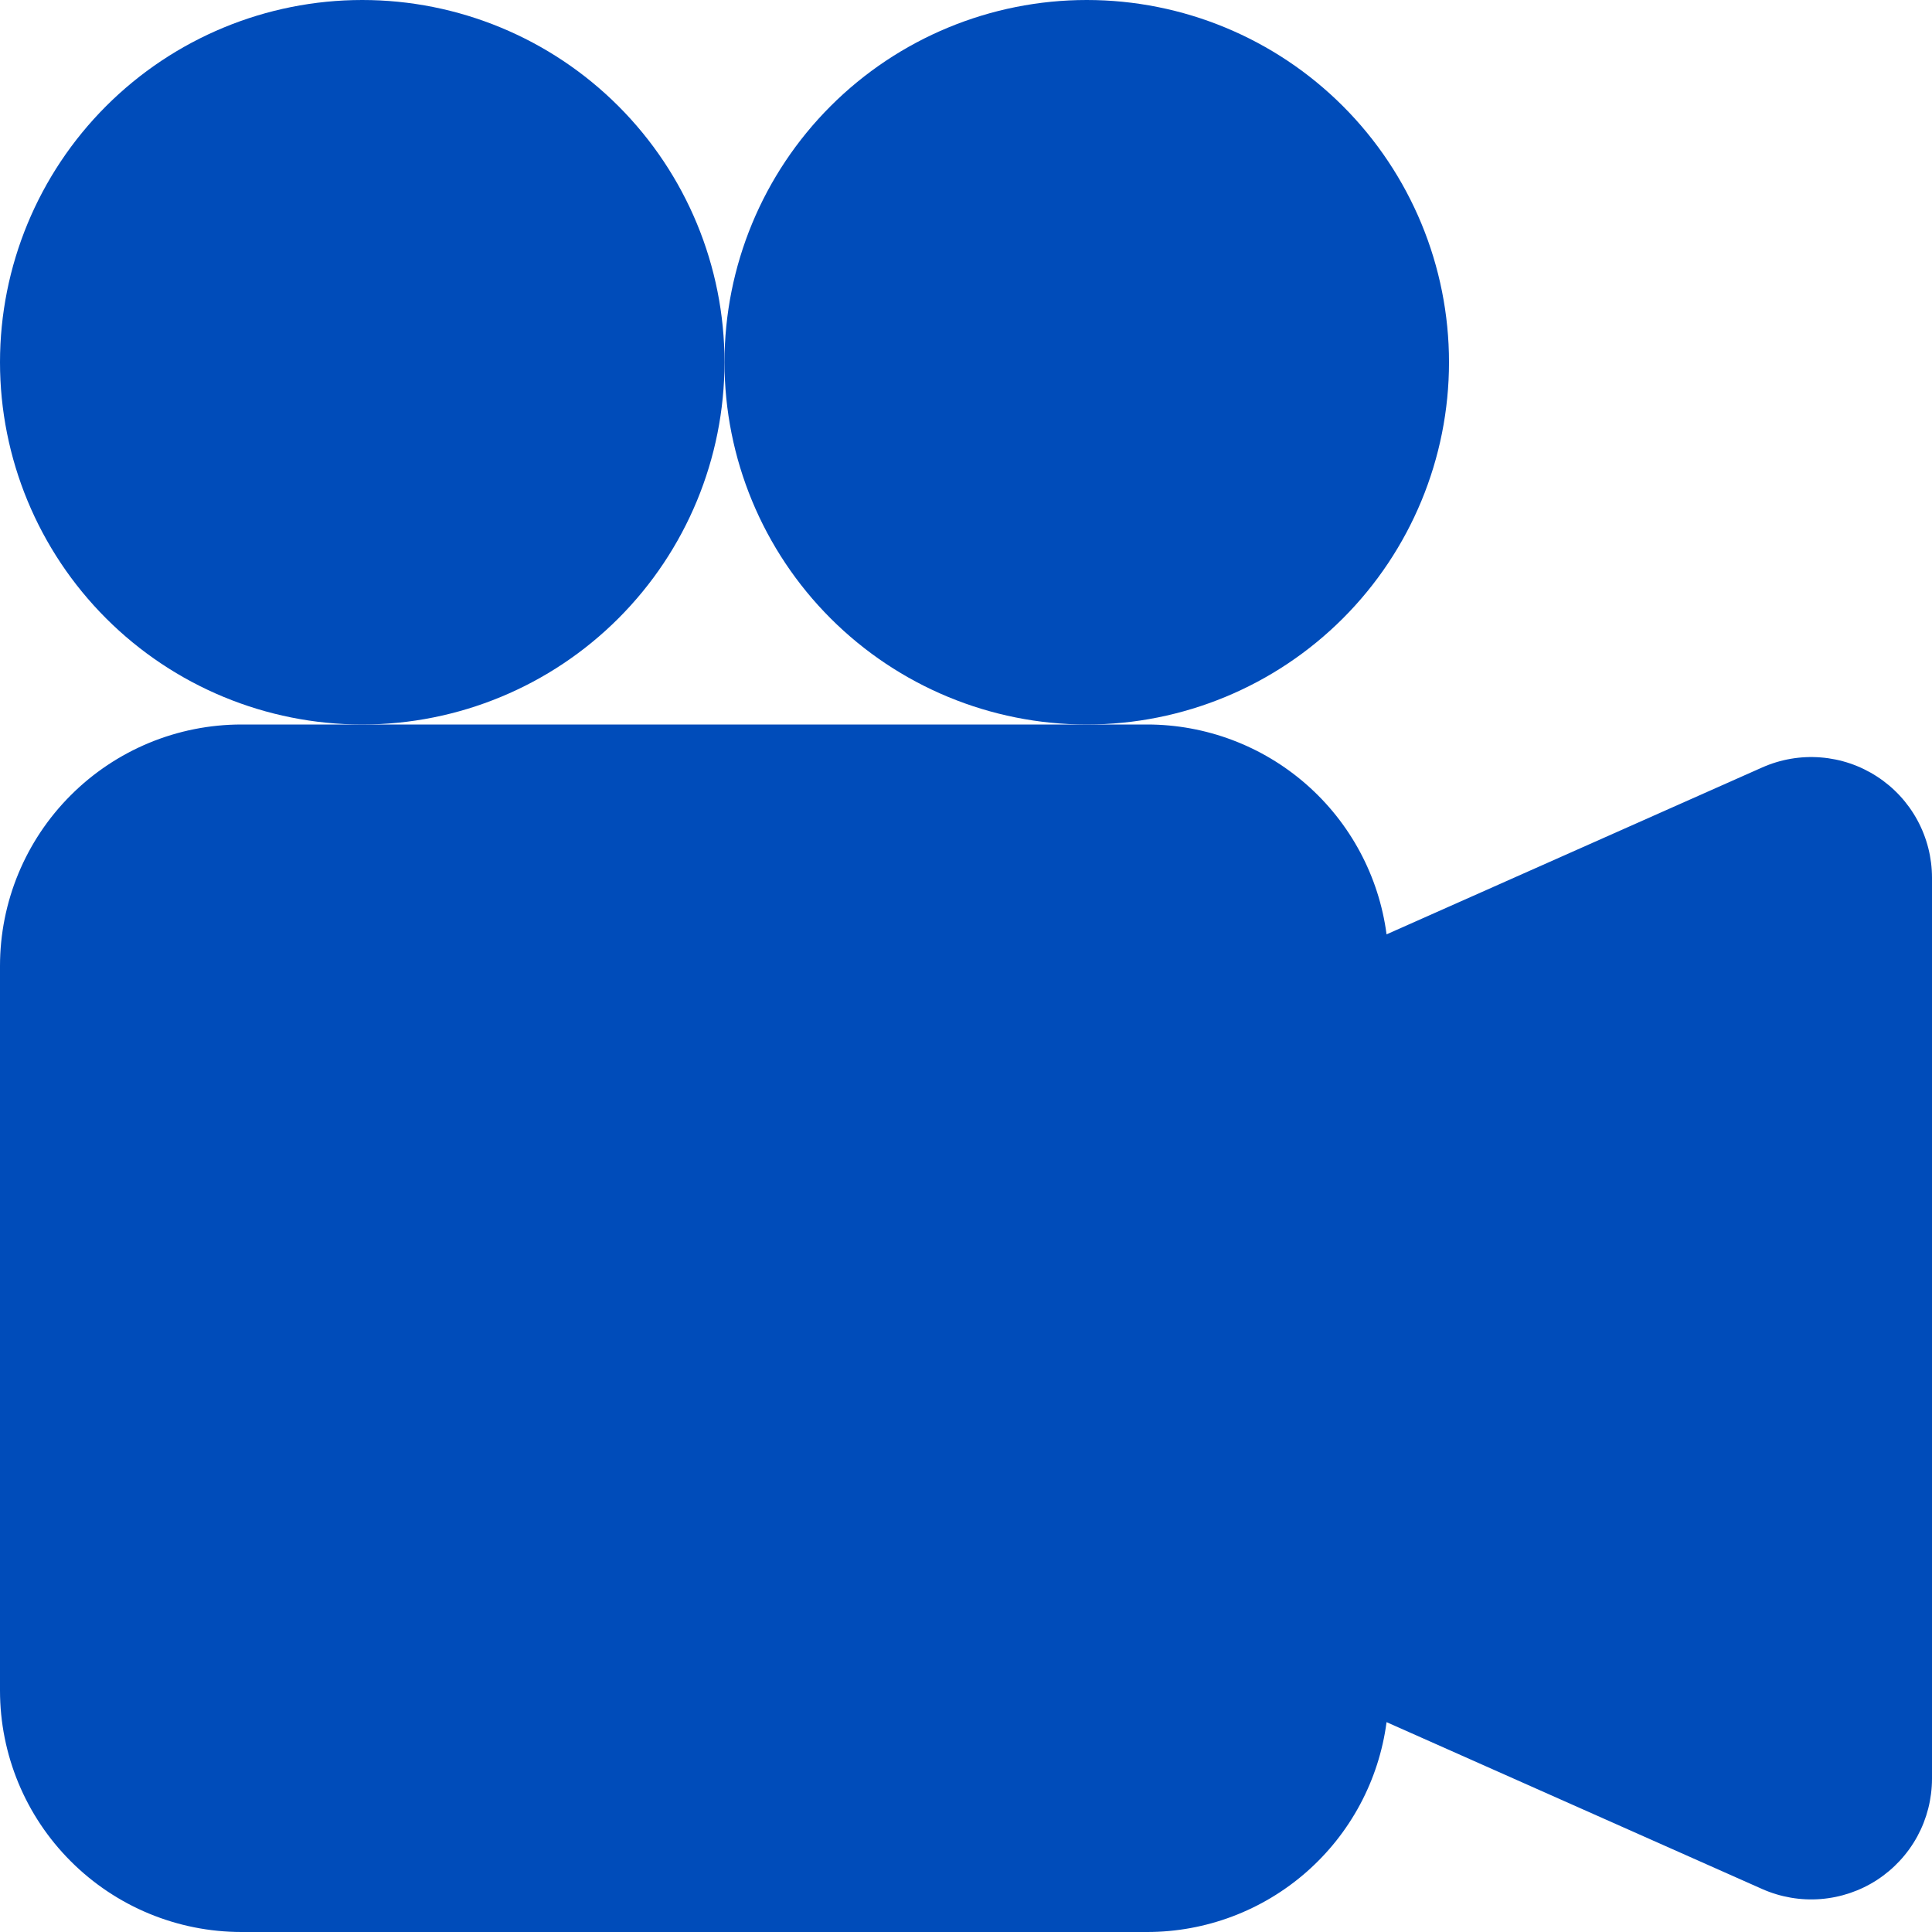
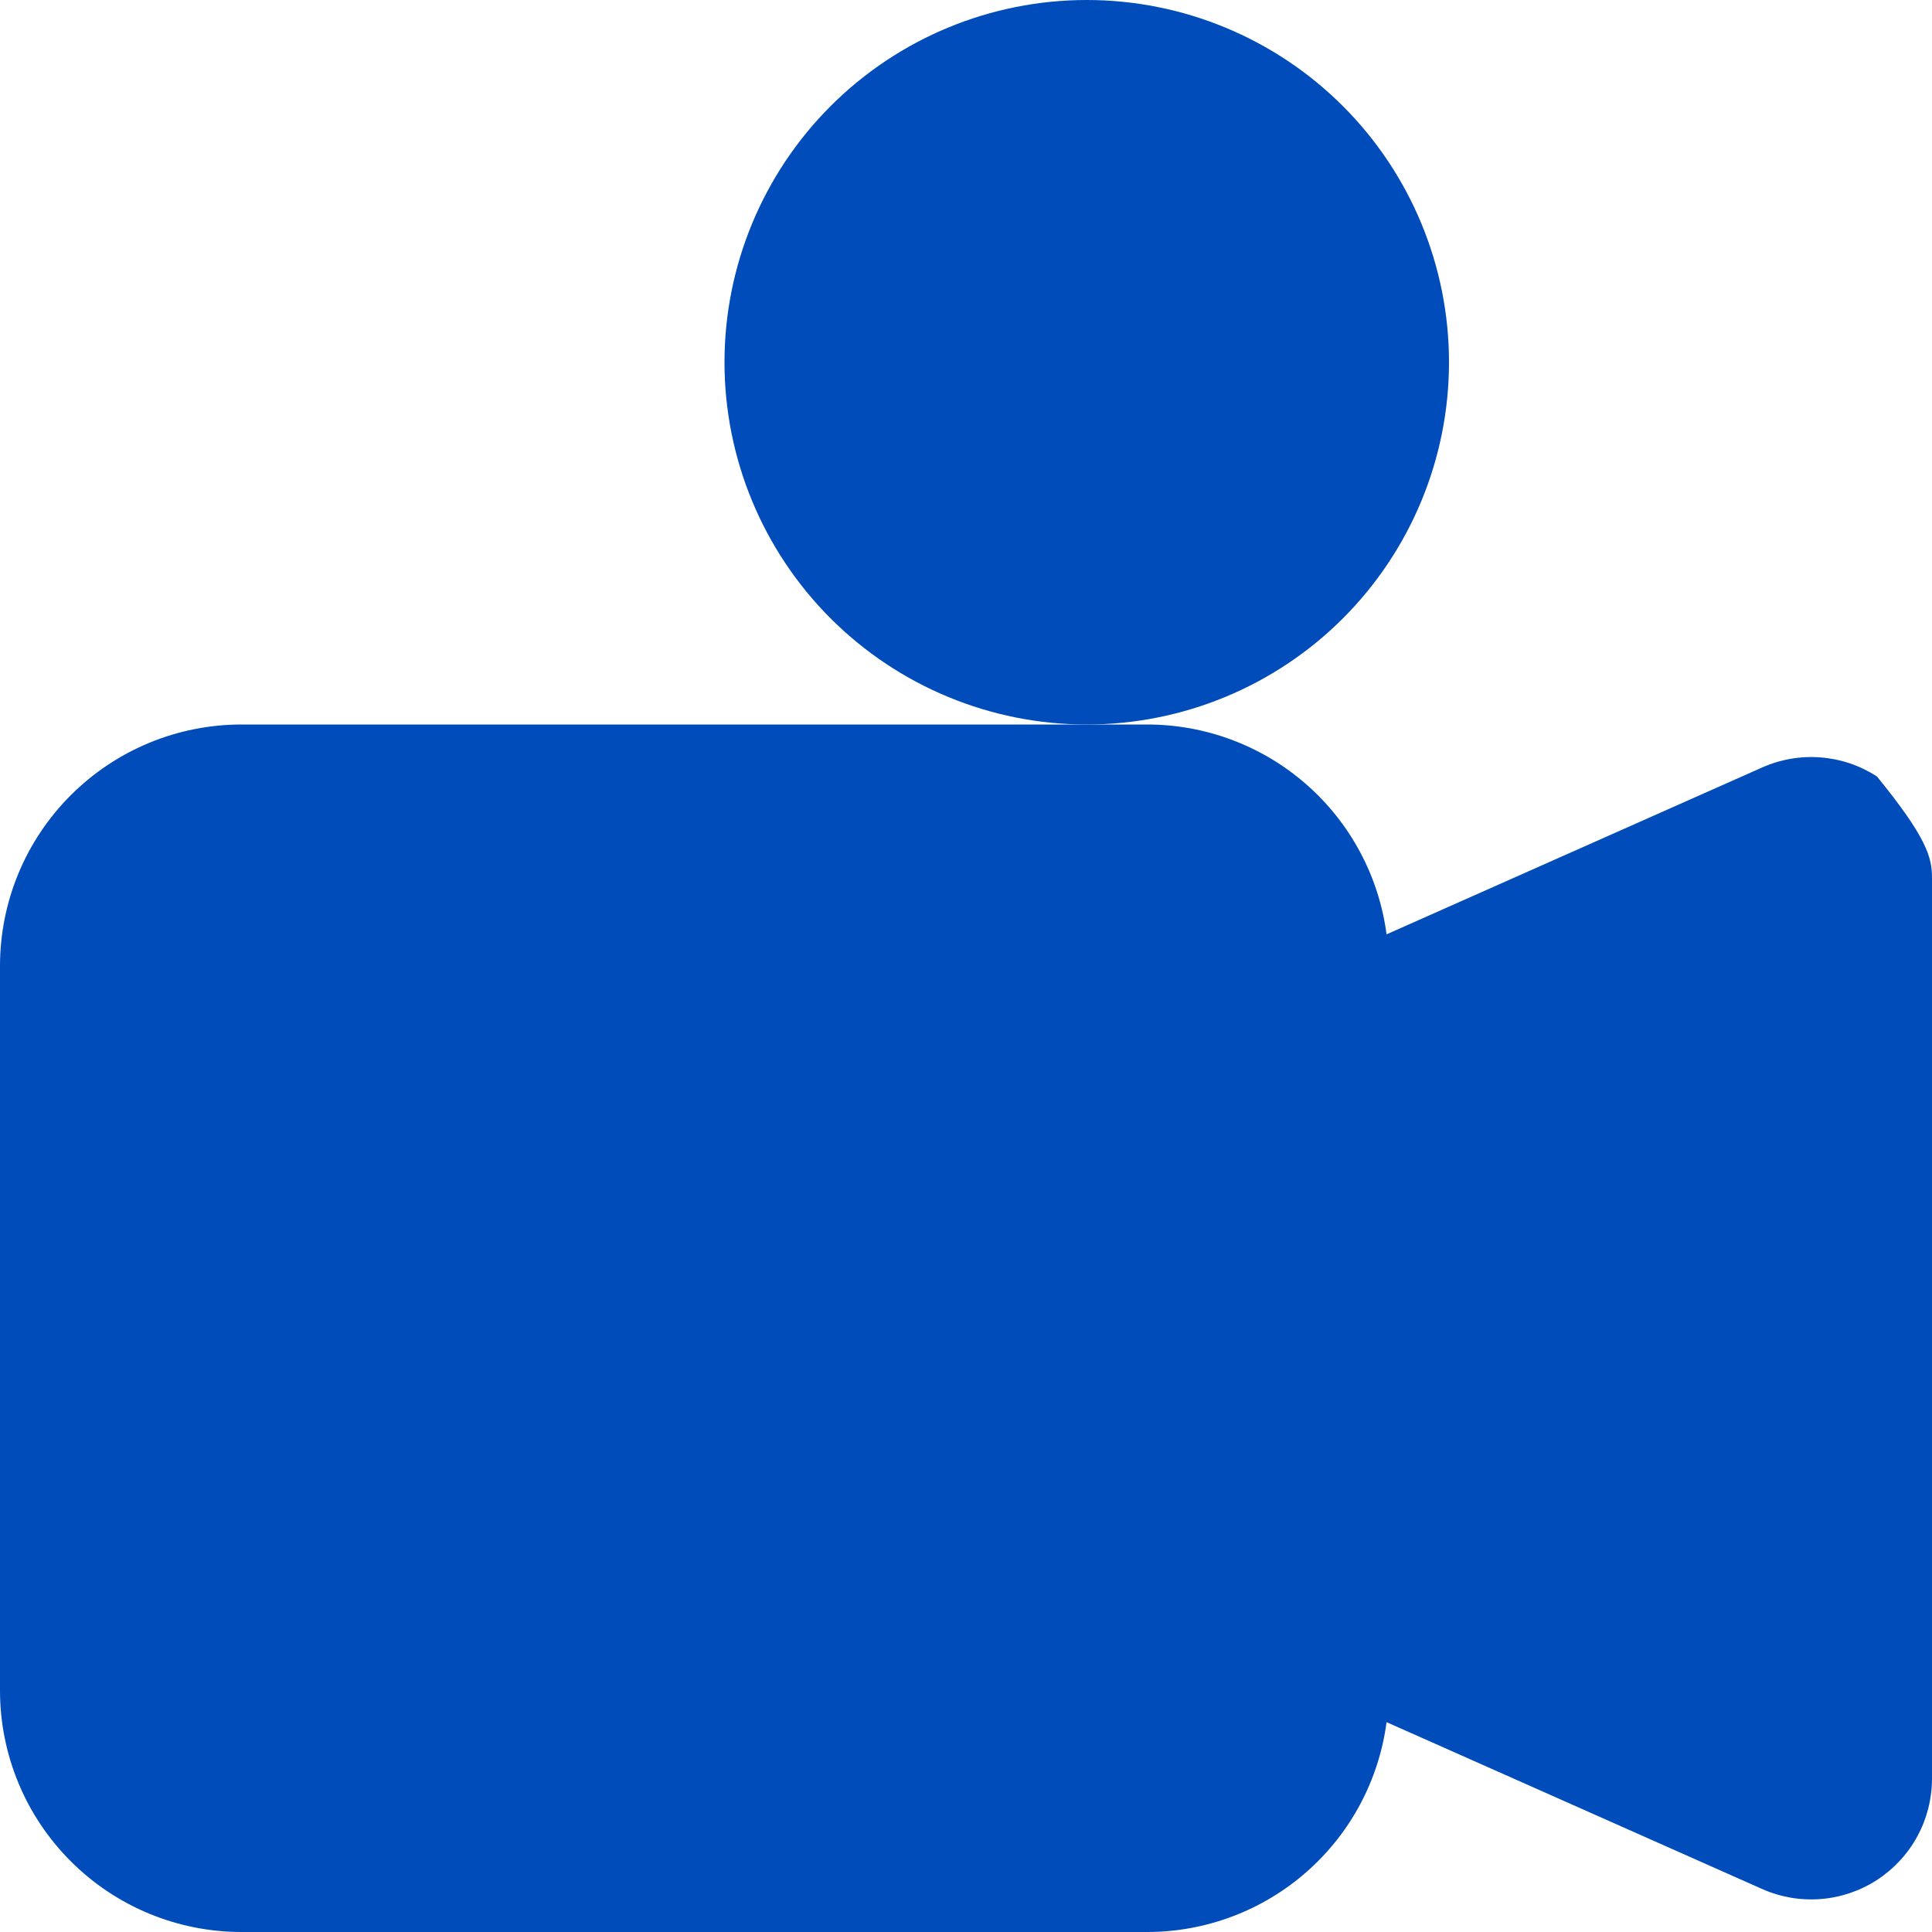
<svg xmlns="http://www.w3.org/2000/svg" width="50" height="50" viewBox="0 0 50 50" fill="none">
-   <path d="M18.75 9.375C18.75 11.861 17.762 14.246 16.004 16.004C14.246 17.762 11.861 18.75 9.375 18.75C6.889 18.75 4.504 17.762 2.746 16.004C0.988 14.246 0 11.861 0 9.375C0 6.889 0.988 4.504 2.746 2.746C4.504 0.988 6.889 0 9.375 0C11.861 0 14.246 0.988 16.004 2.746C17.762 4.504 18.75 6.889 18.75 9.375Z" fill="#004CBA" />
  <path d="M28.125 18.75C25.639 18.75 23.254 17.762 21.496 16.004C19.738 14.246 18.75 11.861 18.75 9.375C18.75 6.889 19.738 4.504 21.496 2.746C23.254 0.988 25.639 0 28.125 0C30.611 0 32.996 0.988 34.754 2.746C36.512 4.504 37.5 6.889 37.5 9.375C37.5 11.861 36.512 14.246 34.754 16.004C32.996 17.762 30.611 18.75 28.125 18.75Z" fill="#004CBA" />
-   <path d="M28.125 18.75H29.688C31.203 18.75 32.668 19.301 33.808 20.3C34.948 21.299 35.686 22.678 35.884 24.181L45.603 19.863C46.079 19.651 46.6 19.561 47.119 19.602C47.638 19.642 48.139 19.812 48.576 20.096C49.013 20.379 49.372 20.767 49.621 21.225C49.869 21.682 50 22.195 50 22.716V46.034C49.999 46.555 49.869 47.067 49.621 47.524C49.372 47.981 49.013 48.369 48.577 48.653C48.141 48.936 47.64 49.106 47.121 49.147C46.603 49.188 46.082 49.099 45.606 48.888L35.884 44.569C35.686 46.072 34.948 47.451 33.808 48.45C32.668 49.449 31.203 50 29.688 50H6.25C4.592 50 3.003 49.342 1.831 48.169C0.658 46.997 0 45.408 0 43.75V25C0 23.342 0.658 21.753 1.831 20.581C3.003 19.409 4.592 18.75 6.25 18.75H28.125Z" fill="#004CBA" />
+   <path d="M28.125 18.75H29.688C31.203 18.75 32.668 19.301 33.808 20.3C34.948 21.299 35.686 22.678 35.884 24.181L45.603 19.863C46.079 19.651 46.6 19.561 47.119 19.602C47.638 19.642 48.139 19.812 48.576 20.096C49.869 21.682 50 22.195 50 22.716V46.034C49.999 46.555 49.869 47.067 49.621 47.524C49.372 47.981 49.013 48.369 48.577 48.653C48.141 48.936 47.64 49.106 47.121 49.147C46.603 49.188 46.082 49.099 45.606 48.888L35.884 44.569C35.686 46.072 34.948 47.451 33.808 48.45C32.668 49.449 31.203 50 29.688 50H6.25C4.592 50 3.003 49.342 1.831 48.169C0.658 46.997 0 45.408 0 43.75V25C0 23.342 0.658 21.753 1.831 20.581C3.003 19.409 4.592 18.75 6.25 18.75H28.125Z" fill="#004CBA" />
</svg>